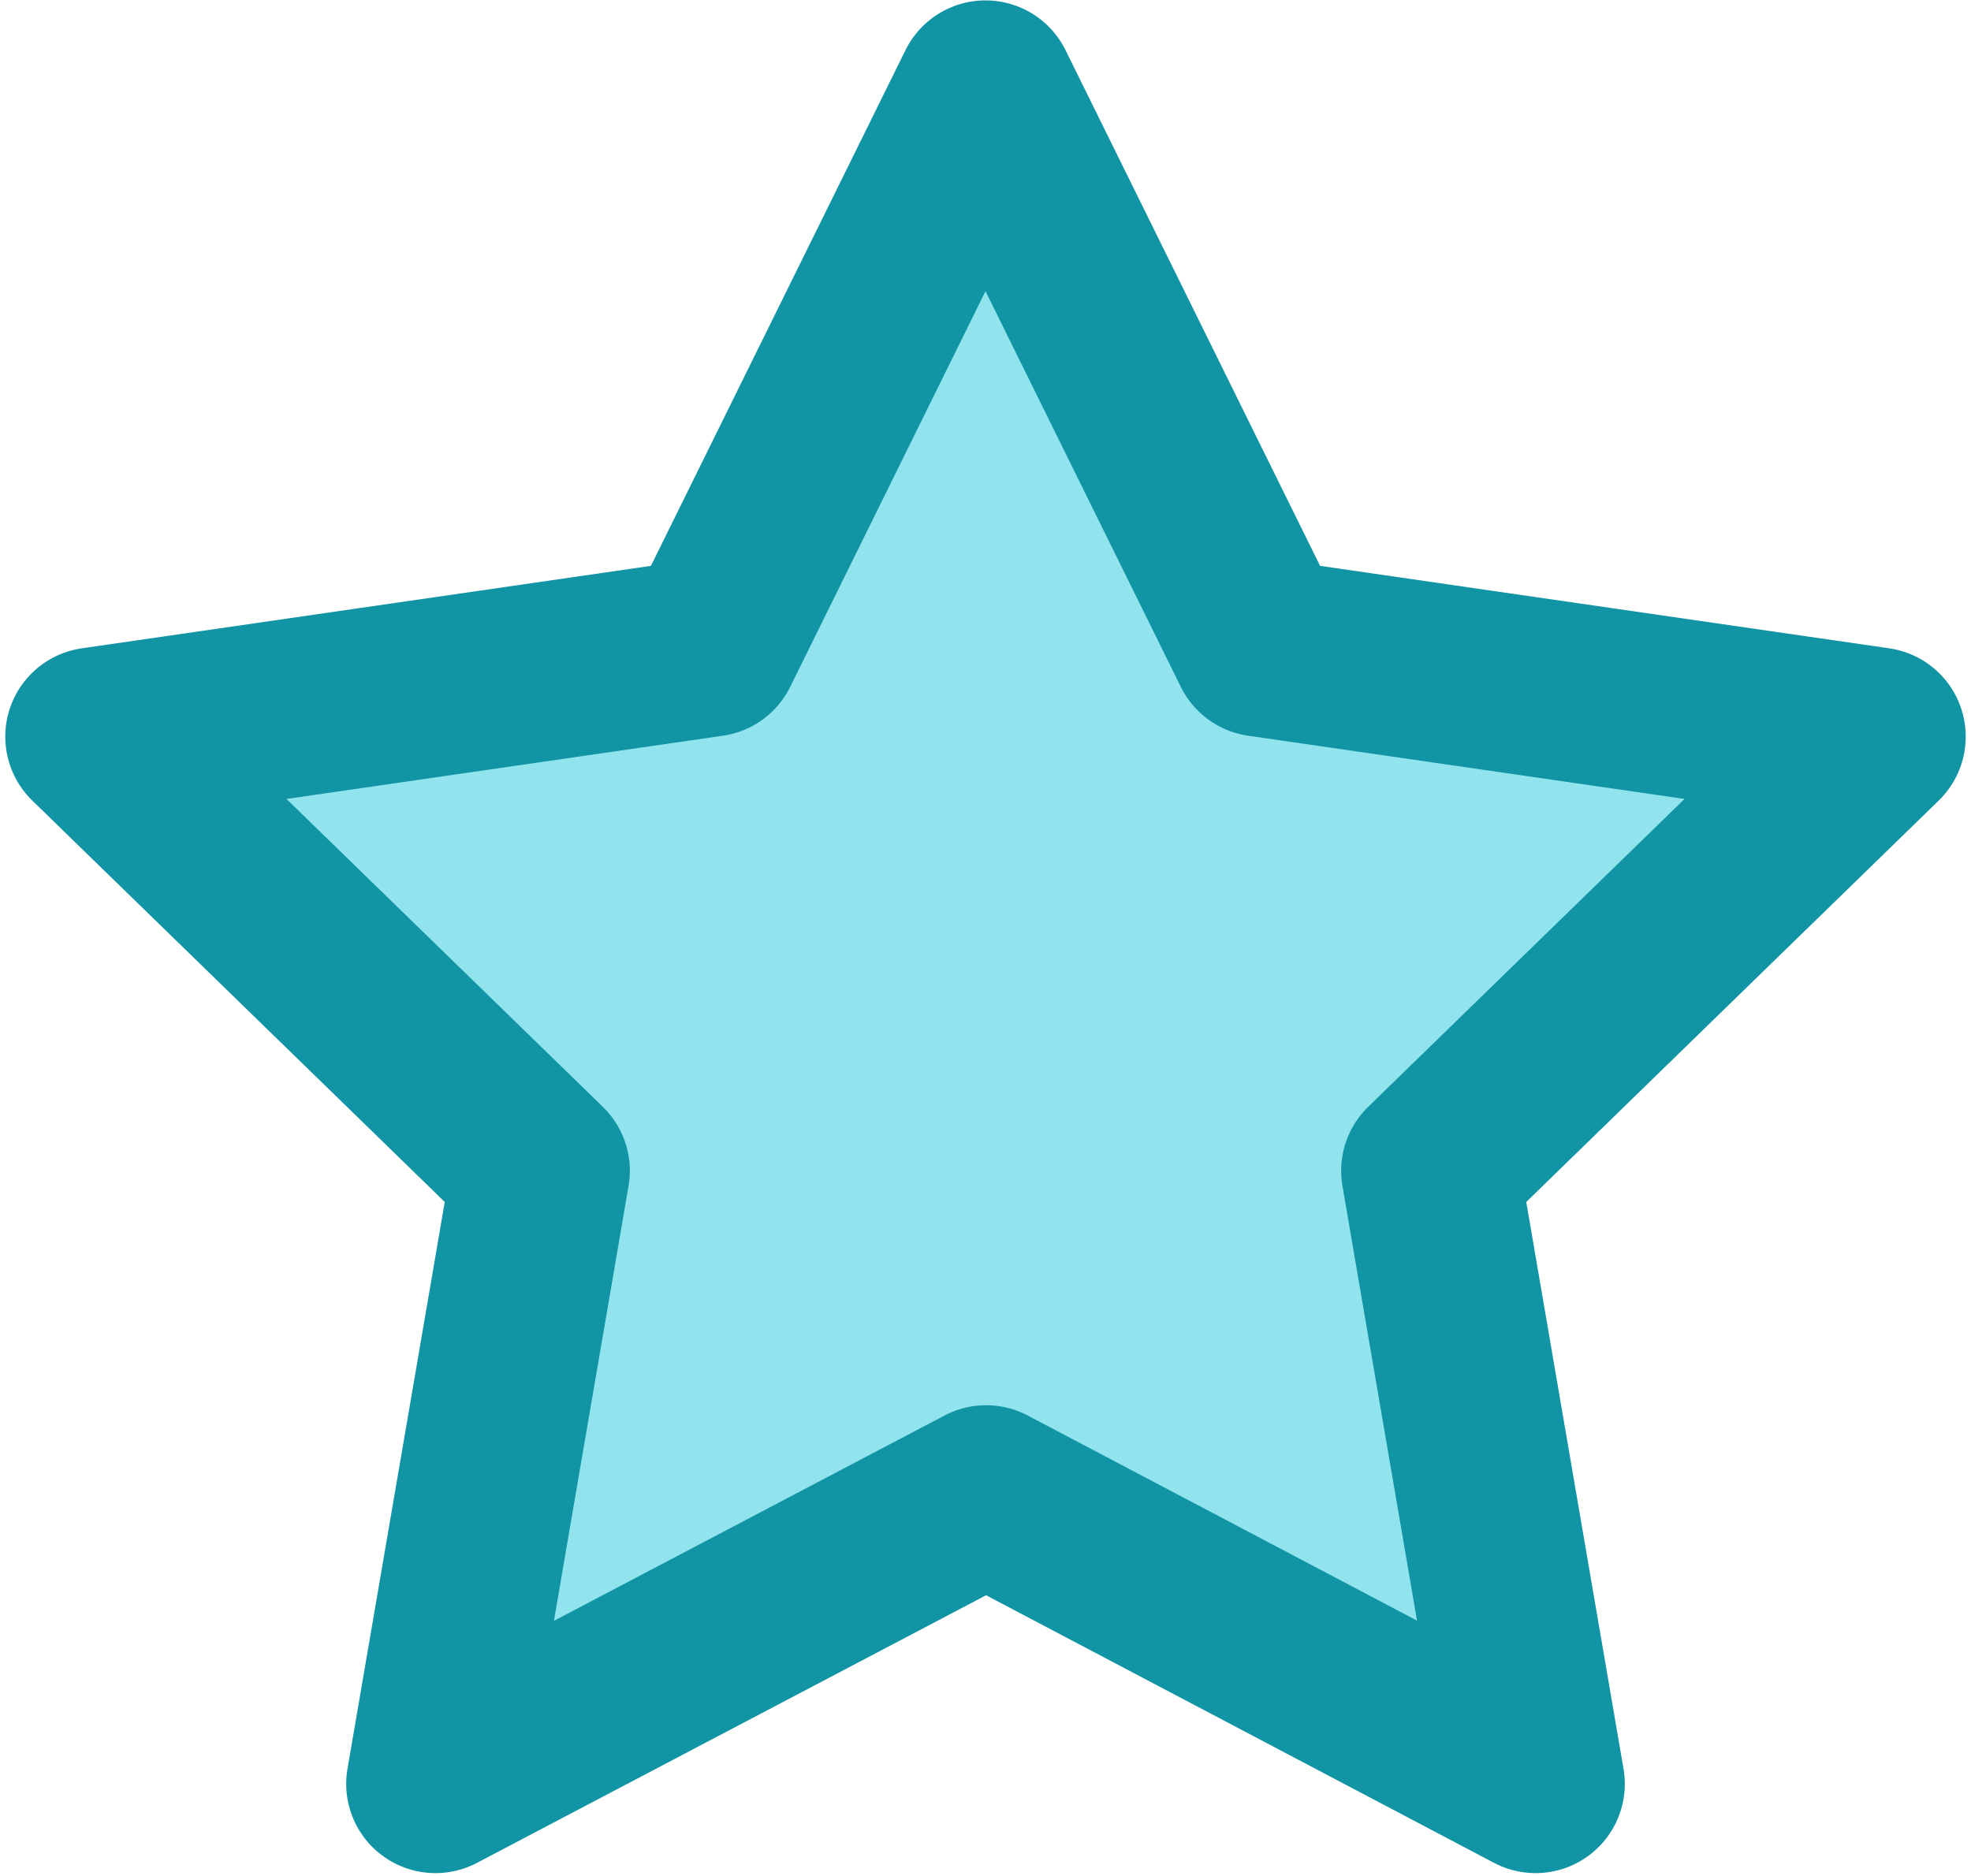
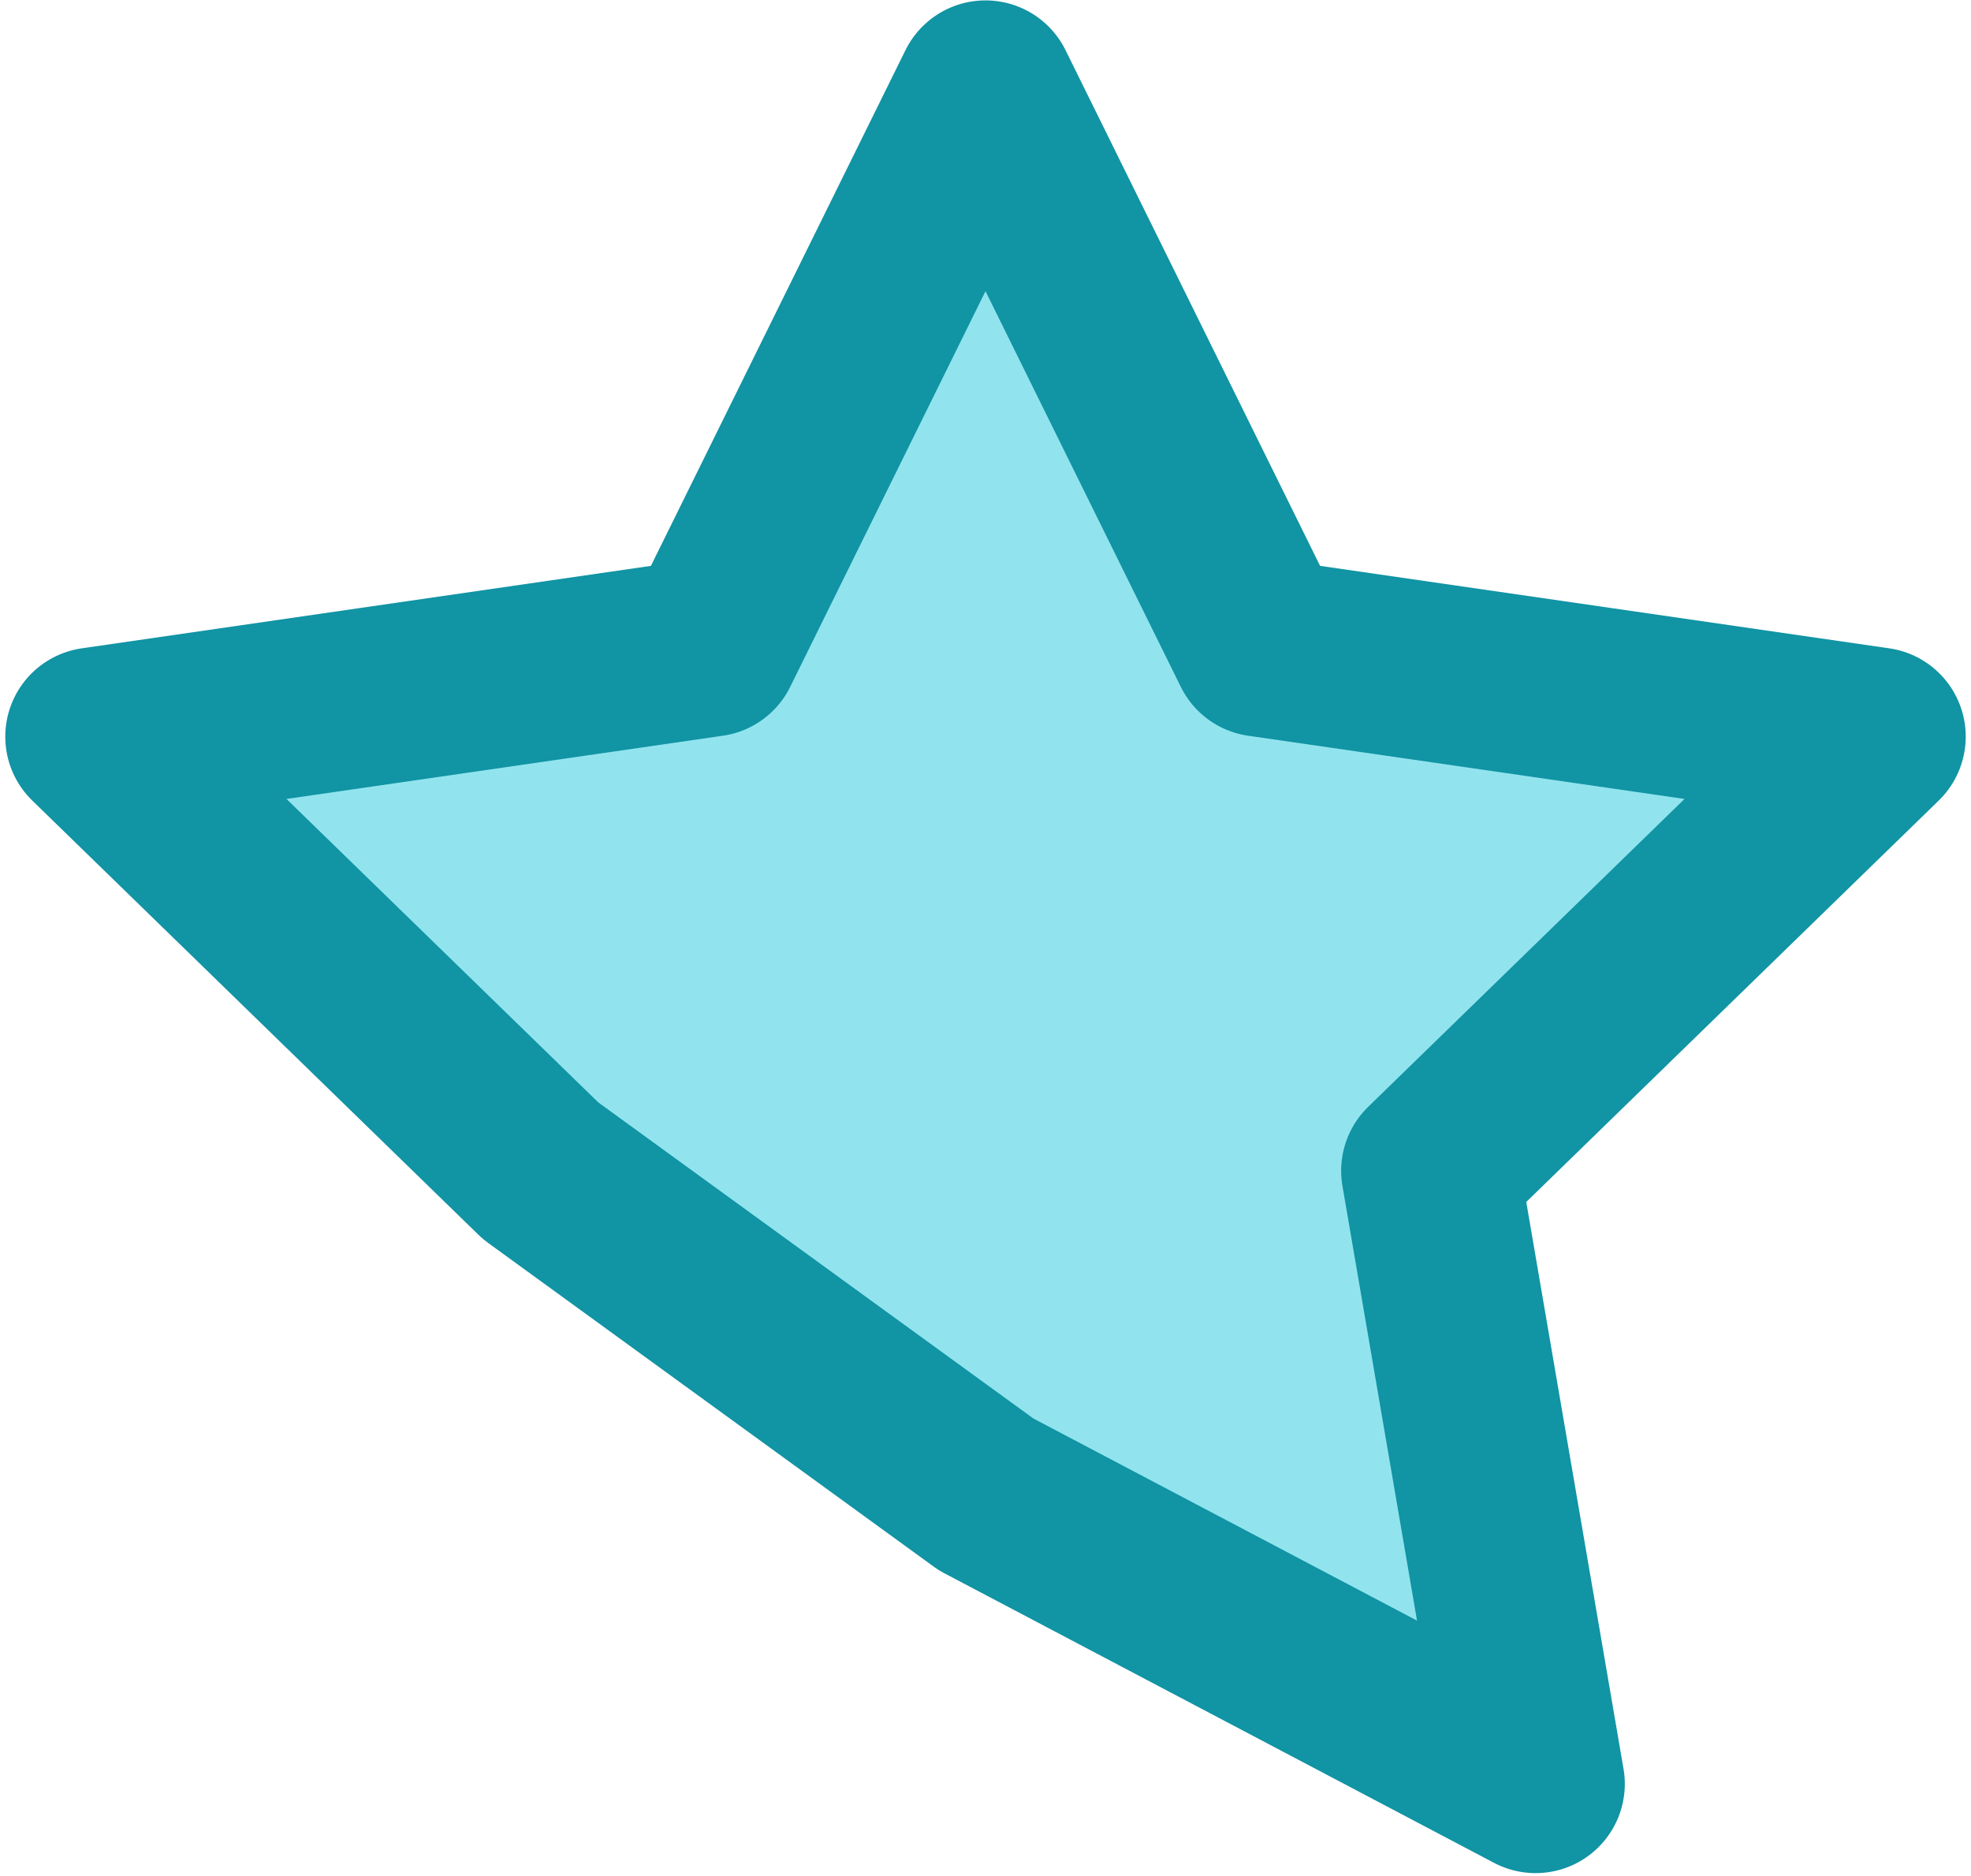
<svg xmlns="http://www.w3.org/2000/svg" width="146" height="139" viewBox="0 0 146 139" fill="none">
-   <path d="M73.046 110.722L32.254 132.169L40.046 86.743L7 54.576L52.604 47.967L73 6.639L93.396 47.967L139 54.576L105.954 86.743L113.746 132.169L73.046 110.722Z" fill="#91E4EE" stroke="#1194A4" stroke-width="13.219" stroke-linecap="round" stroke-linejoin="round" />
+   <path d="M73.046 110.722L40.046 86.743L7 54.576L52.604 47.967L73 6.639L93.396 47.967L139 54.576L105.954 86.743L113.746 132.169L73.046 110.722Z" fill="#91E4EE" stroke="#1194A4" stroke-width="13.219" stroke-linecap="round" stroke-linejoin="round" />
</svg>